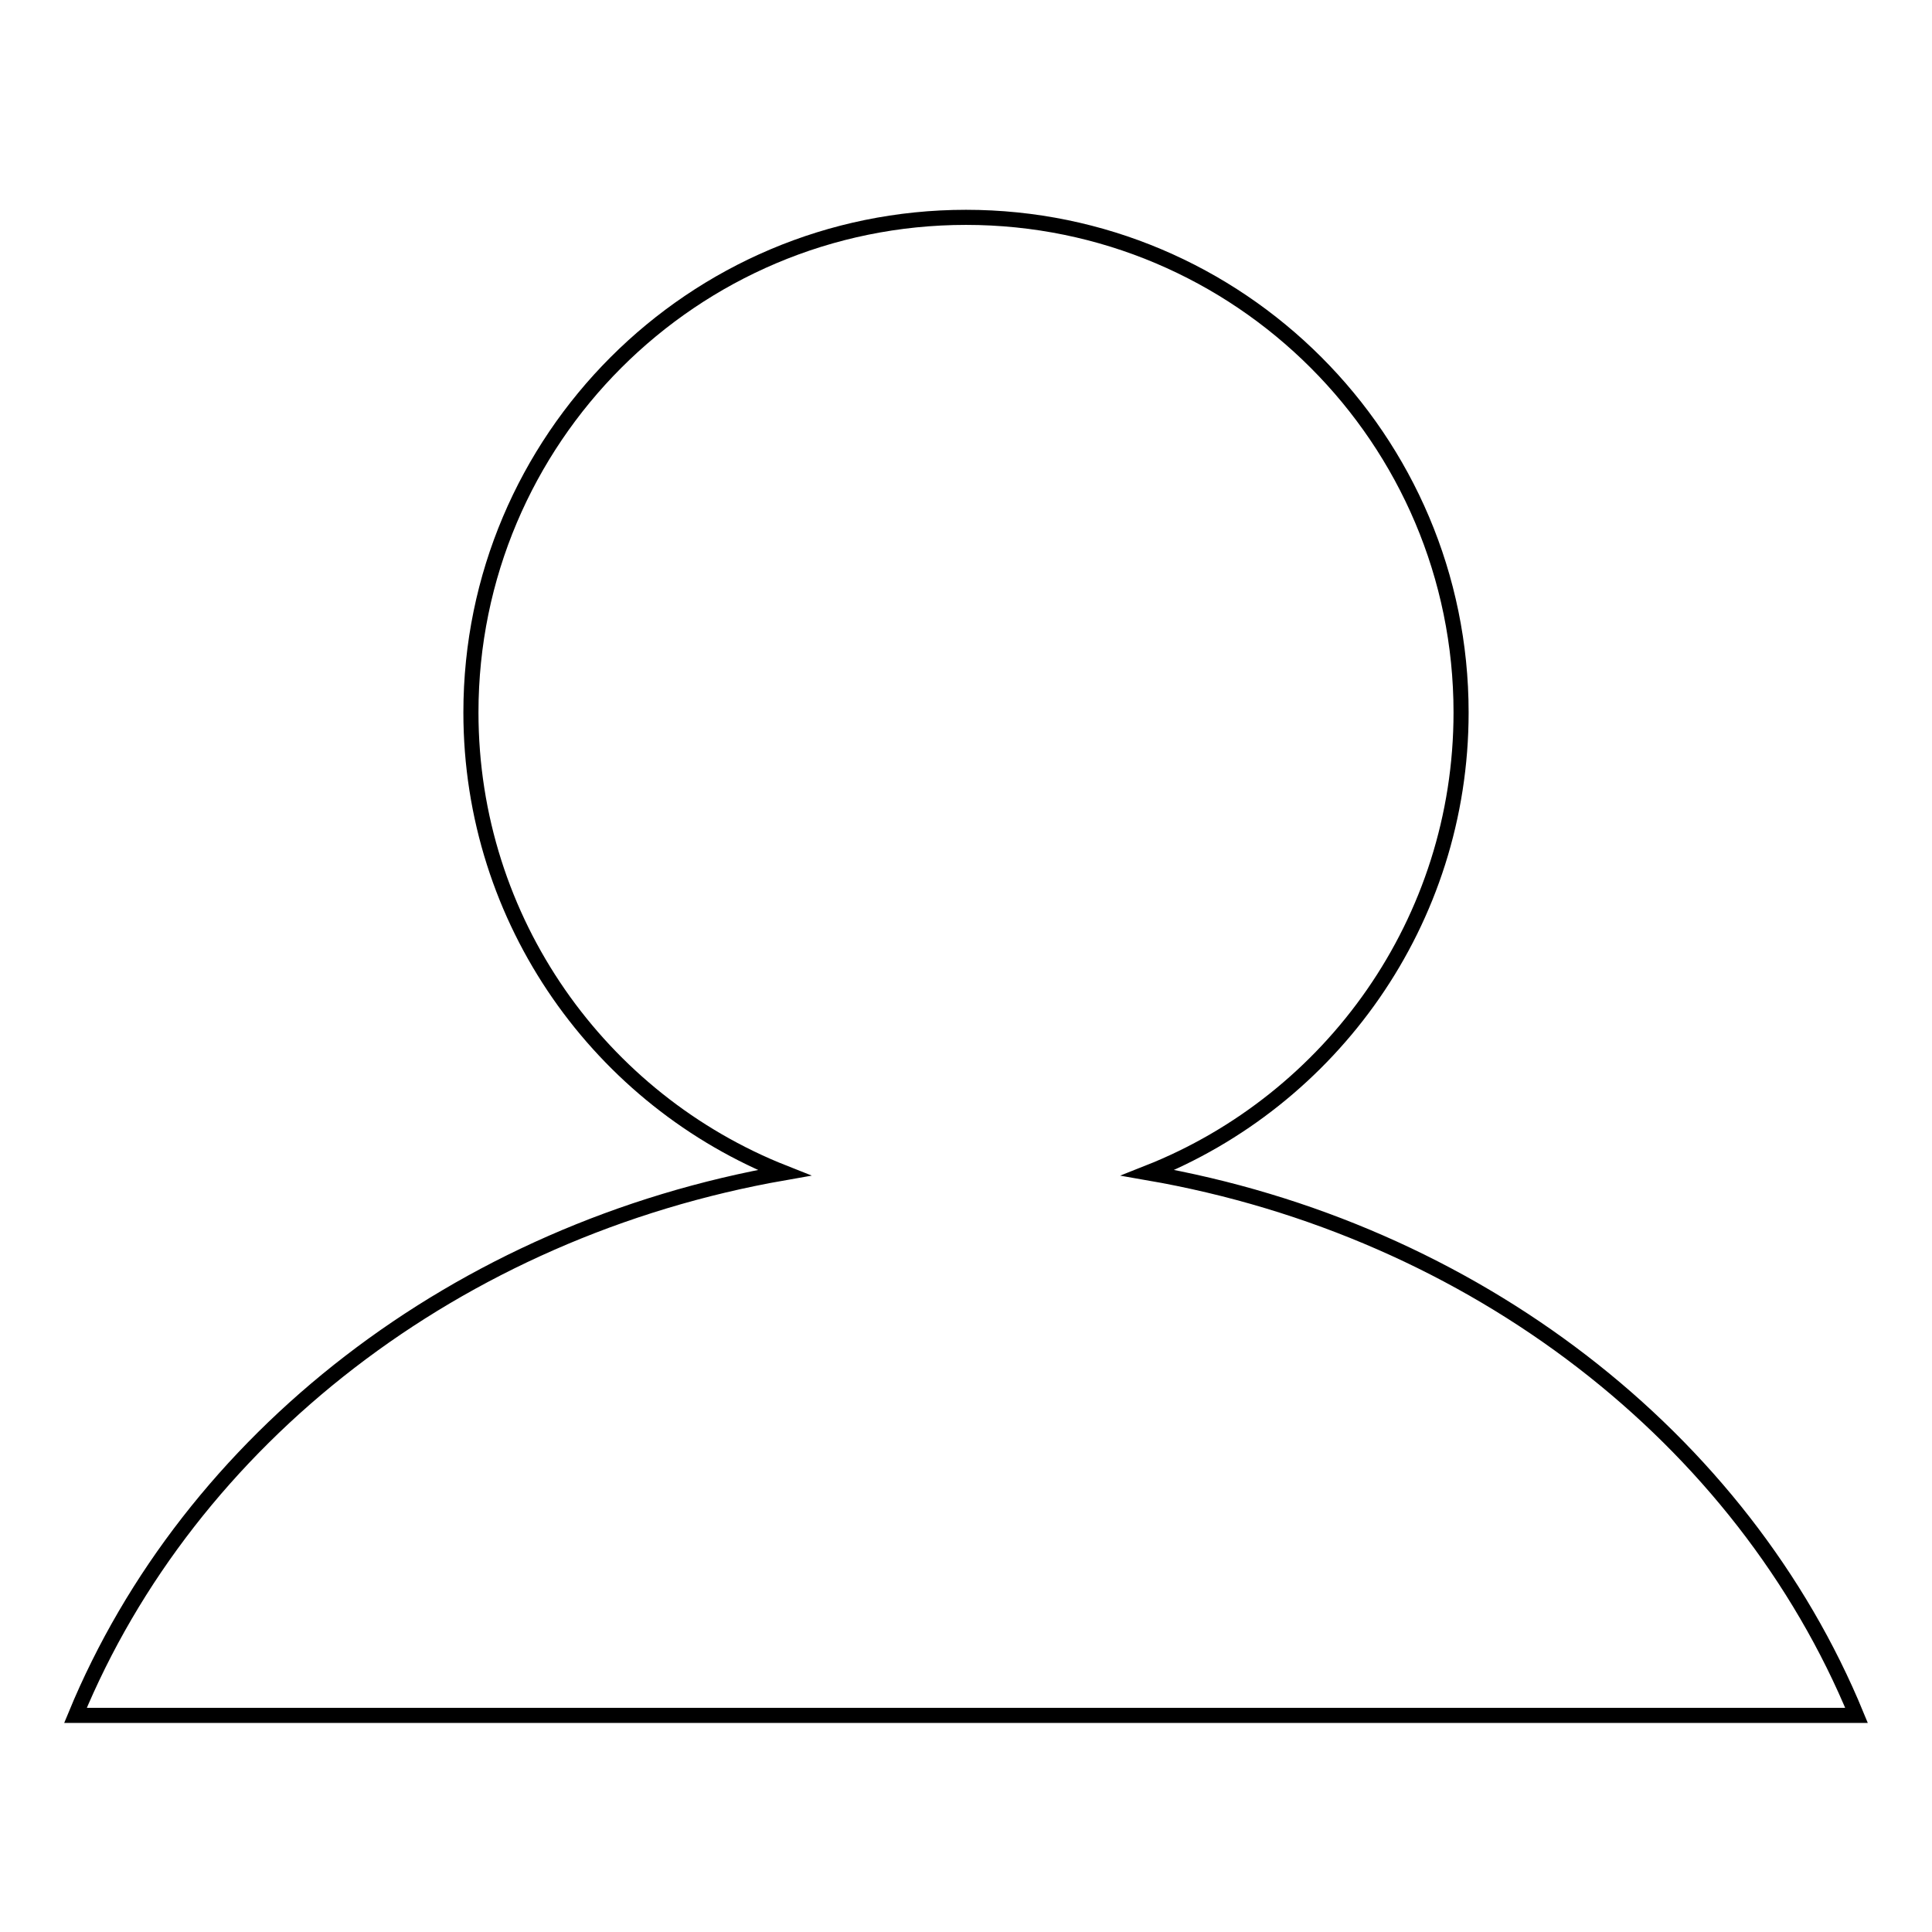
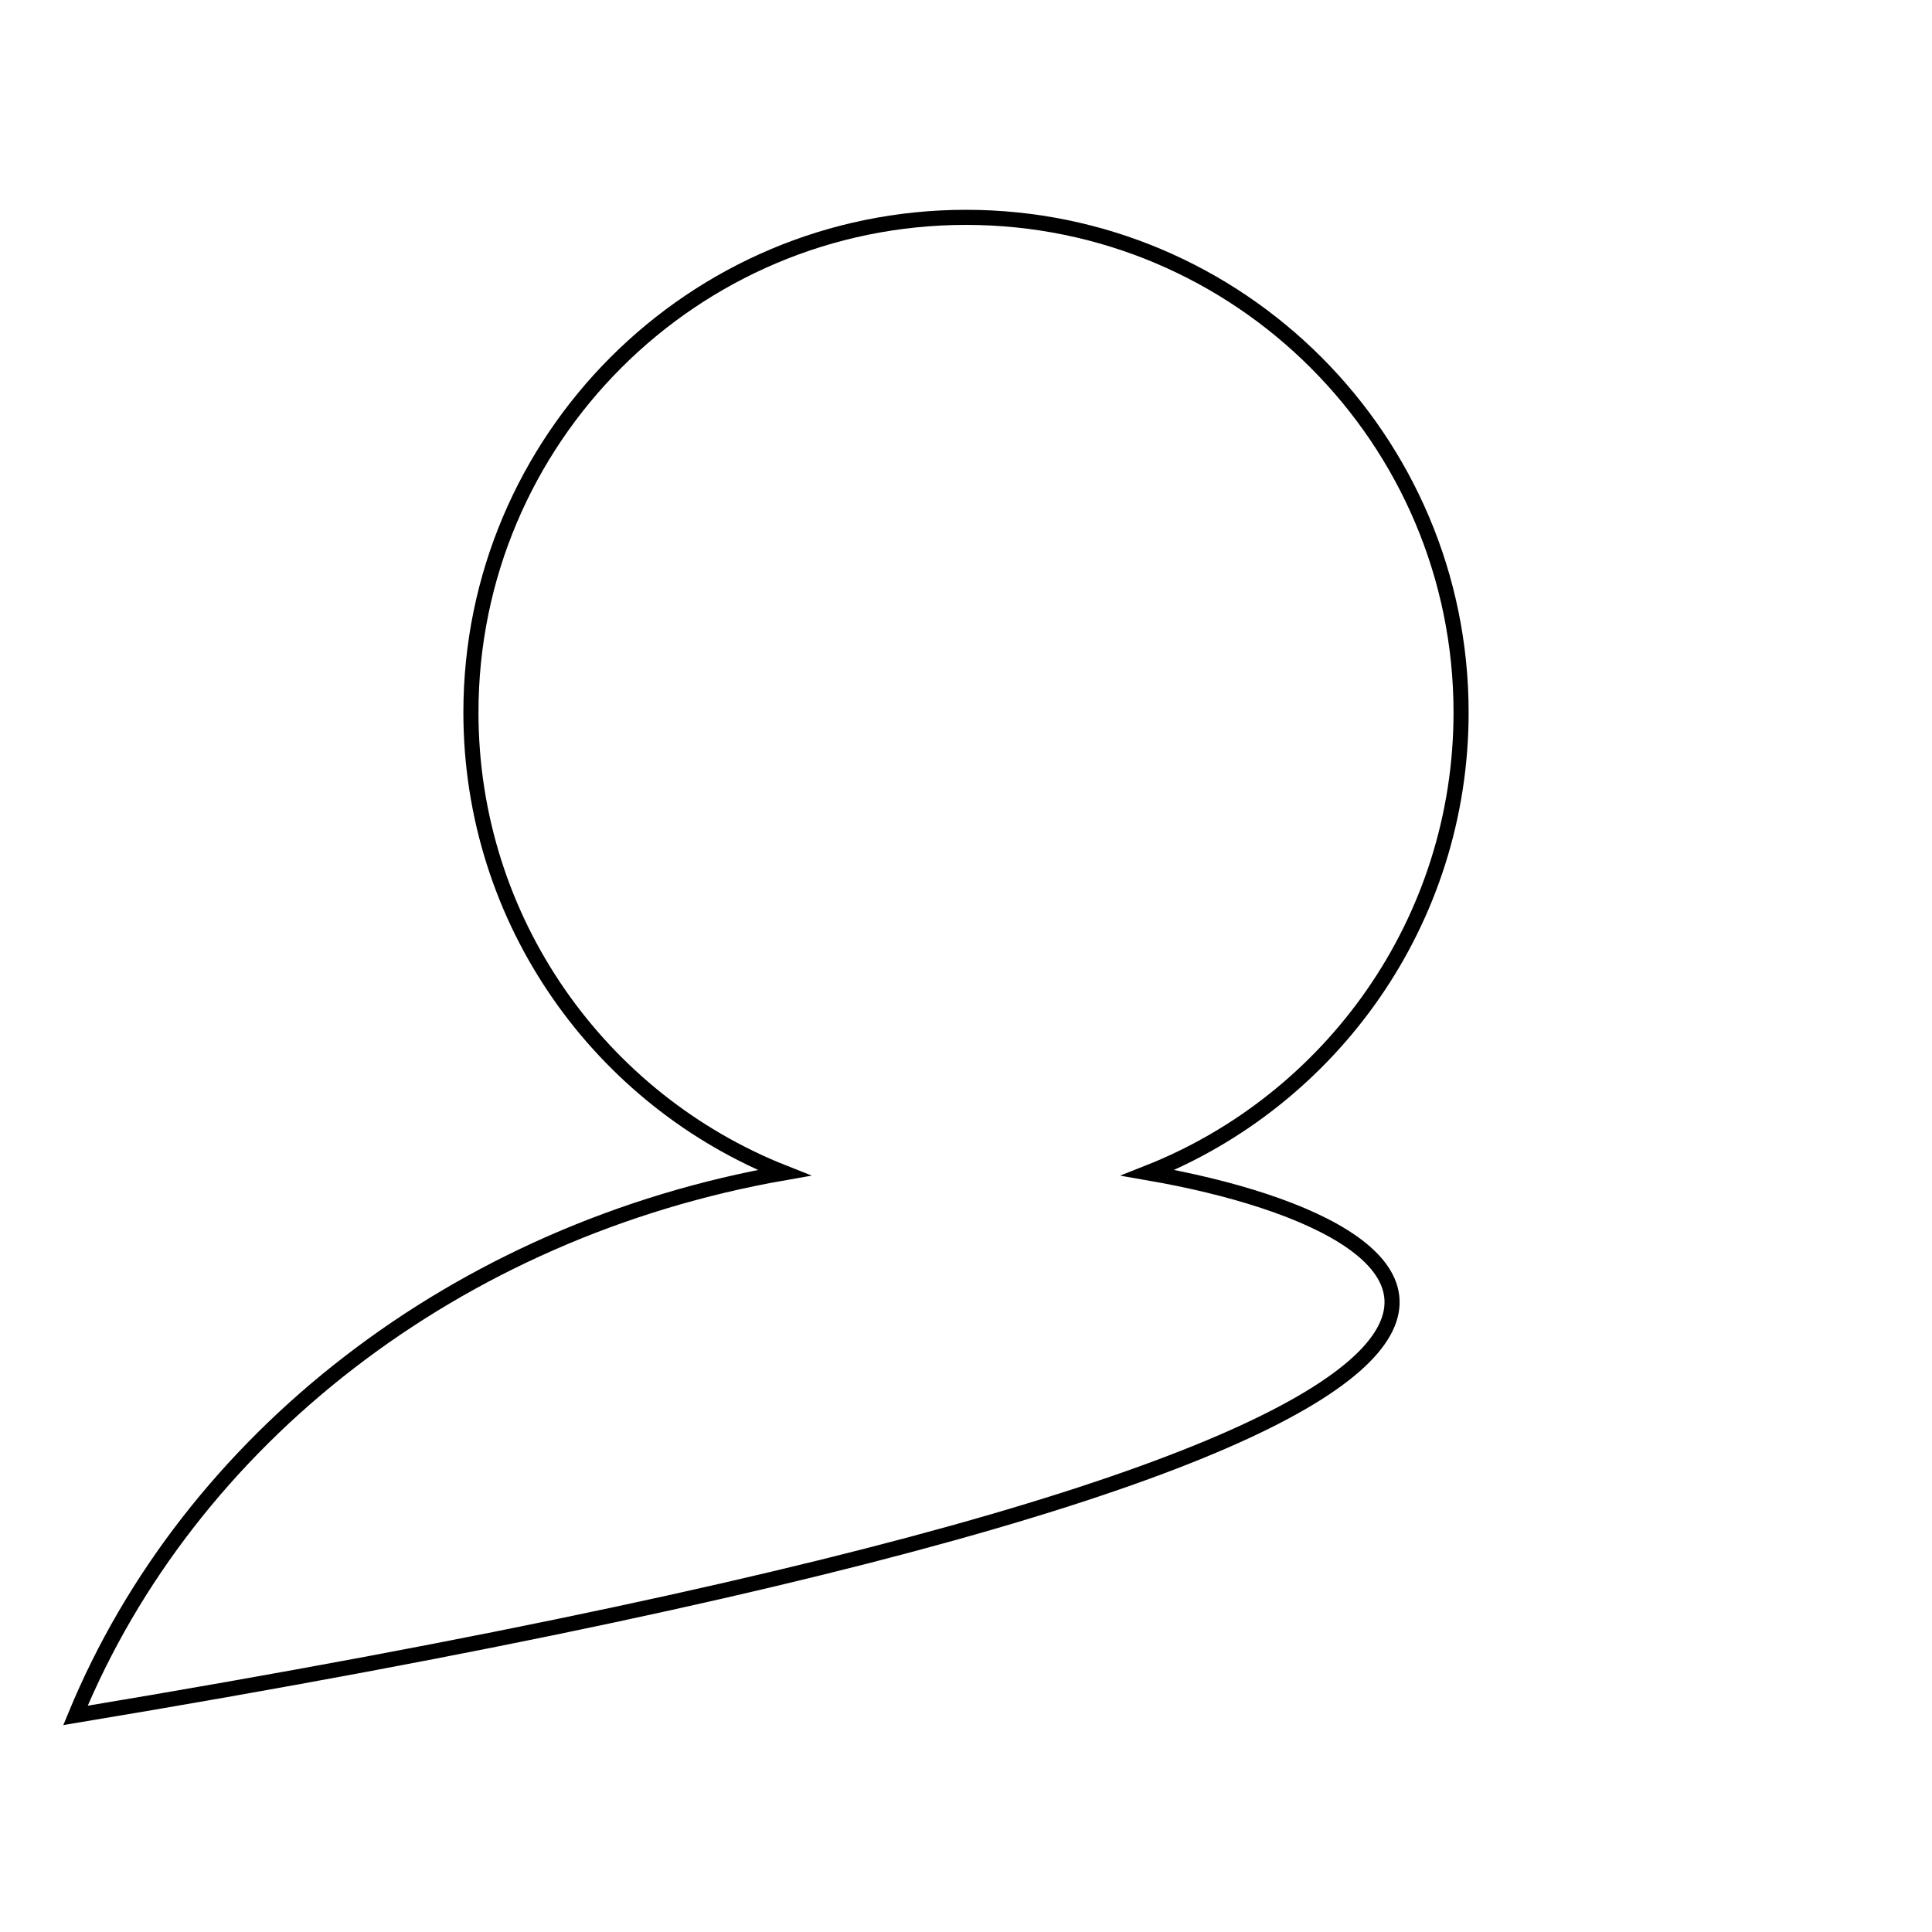
<svg xmlns="http://www.w3.org/2000/svg" version="1.1" x="0px" y="0px" viewBox="0 0 256 256" enable-background="new 0 0 256 256" xml:space="preserve">
  <g>
-     <path stroke-width="2" fill-opacity="0" stroke="#000000" d="M152.1,155.4c24.3-9.6,41.5-33.3,41.5-61c0-36.2-29.4-65.6-65.6-65.6c-36.2,0-65.6,29.4-65.6,65.6 c0,27.7,17.2,51.4,41.5,61c-43.4,7.6-78.8,35.3-93.9,71.9h236C230.9,190.6,195.4,162.9,152.1,155.4z" />
+     <path stroke-width="2" fill-opacity="0" stroke="#000000" d="M152.1,155.4c24.3-9.6,41.5-33.3,41.5-61c0-36.2-29.4-65.6-65.6-65.6c-36.2,0-65.6,29.4-65.6,65.6 c0,27.7,17.2,51.4,41.5,61c-43.4,7.6-78.8,35.3-93.9,71.9C230.9,190.6,195.4,162.9,152.1,155.4z" />
  </g>
</svg>